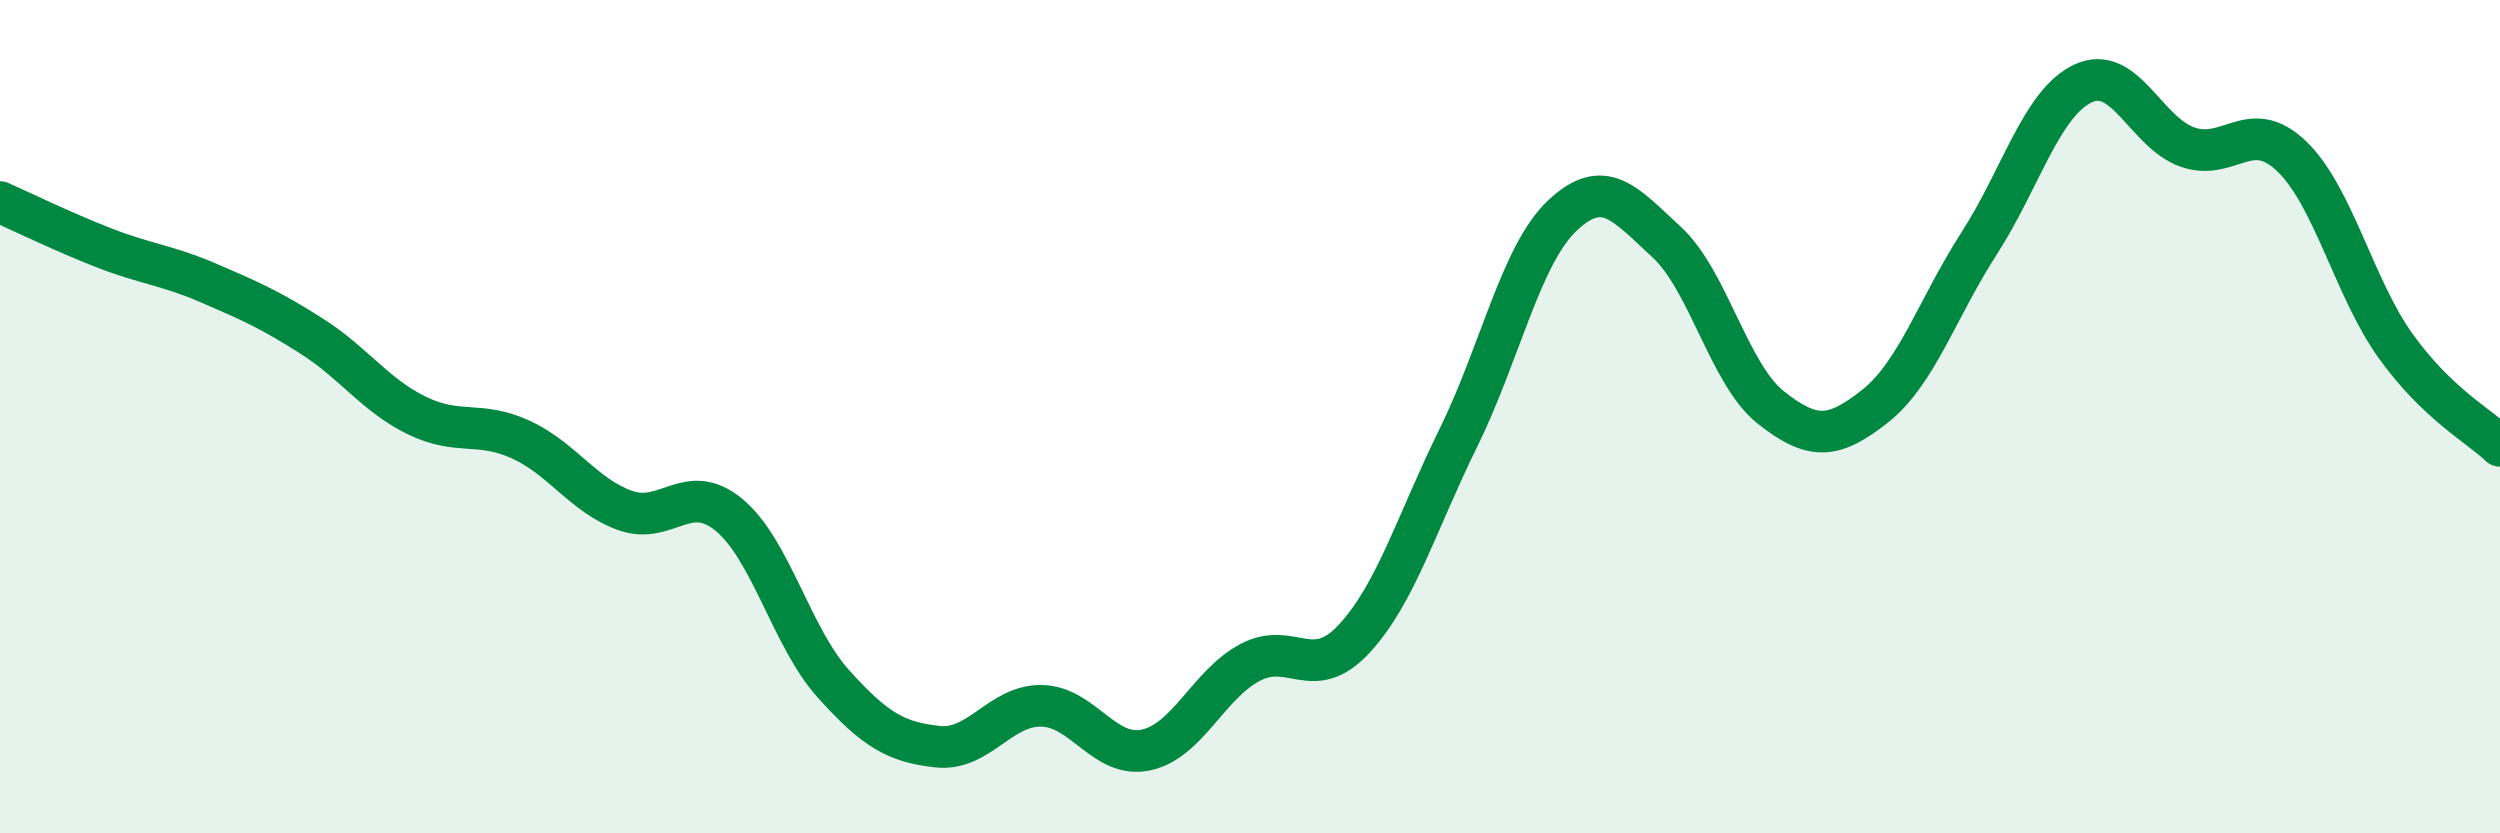
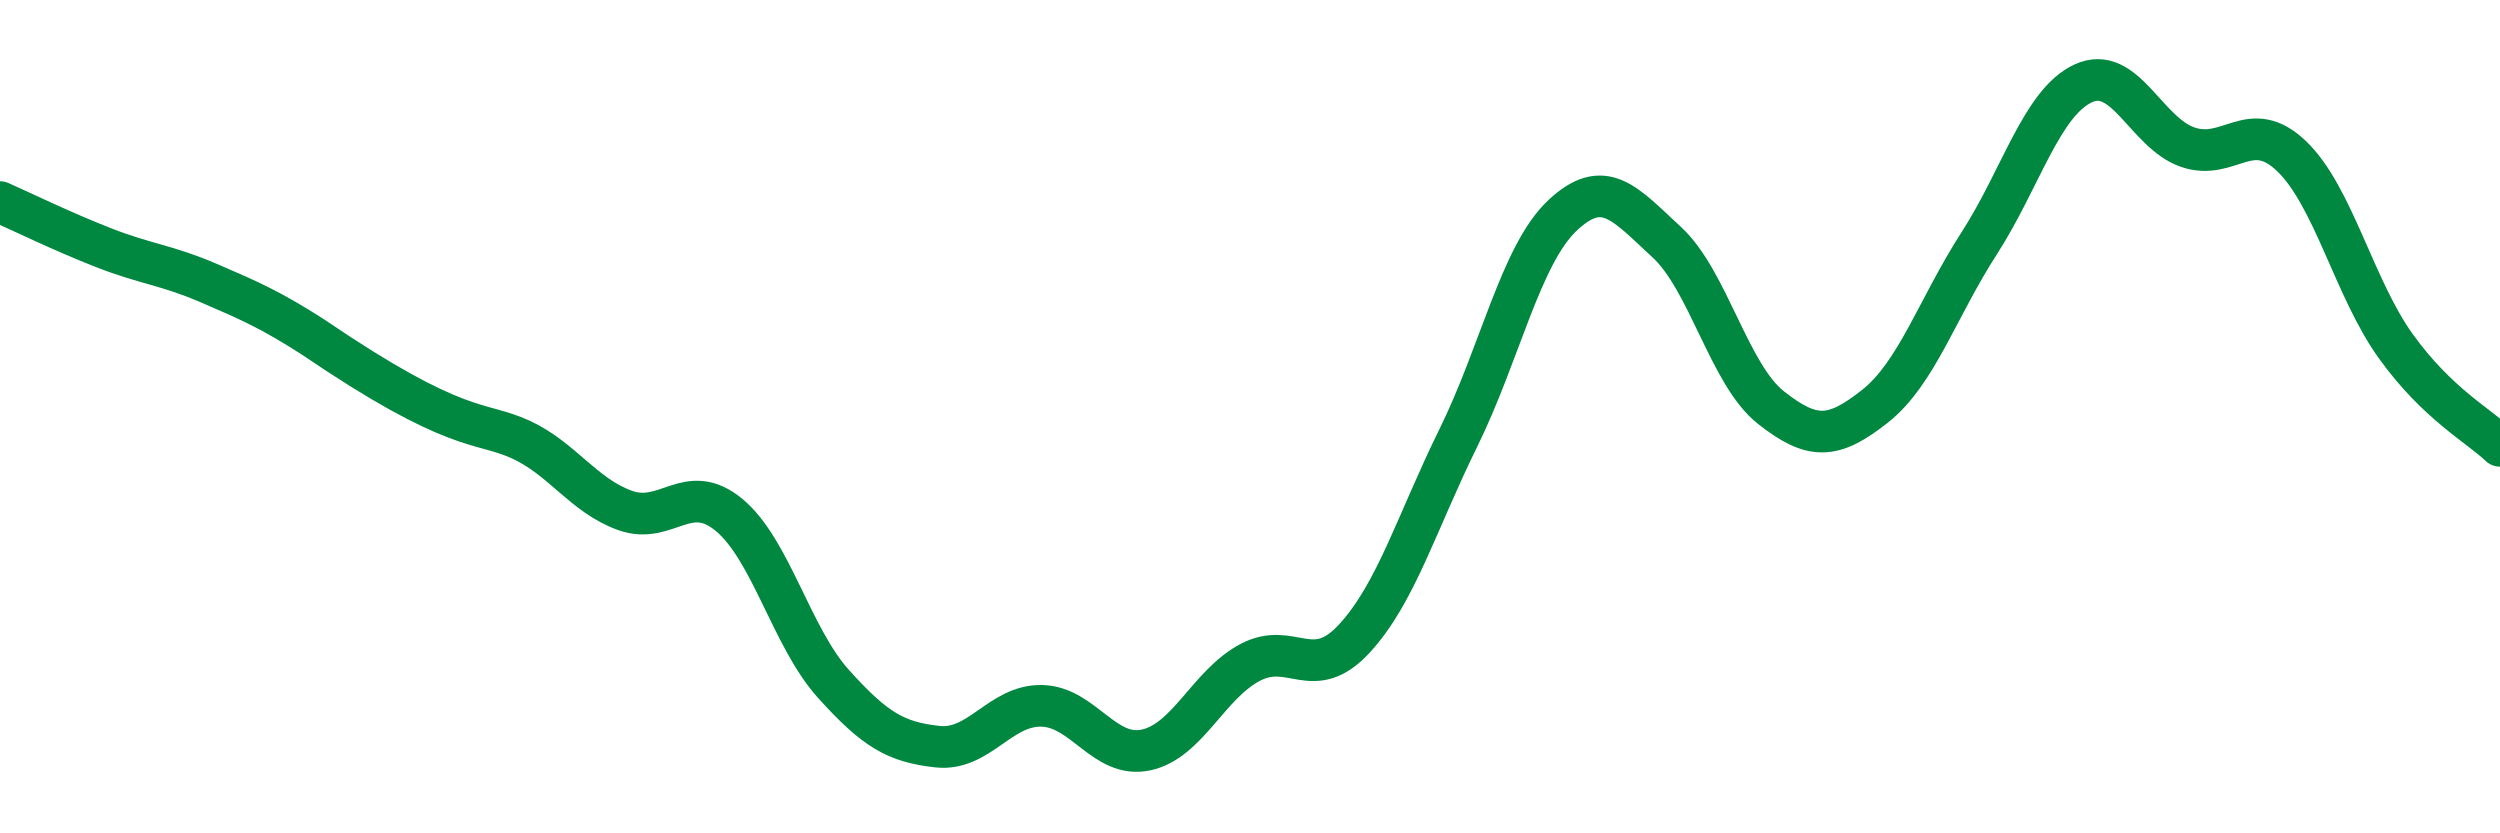
<svg xmlns="http://www.w3.org/2000/svg" width="60" height="20" viewBox="0 0 60 20">
-   <path d="M 0,4.85 C 0.5,5.07 1.5,5.56 2.5,5.95 C 3.5,6.34 4,6.36 5,6.79 C 6,7.22 6.5,7.44 7.5,8.08 C 8.5,8.72 9,9.48 10,9.97 C 11,10.46 11.5,10.09 12.5,10.55 C 13.5,11.01 14,11.89 15,12.25 C 16,12.61 16.5,11.53 17.5,12.36 C 18.5,13.19 19,15.3 20,16.41 C 21,17.52 21.5,17.81 22.5,17.92 C 23.5,18.03 24,16.92 25,16.94 C 26,16.96 26.5,18.21 27.5,18 C 28.5,17.79 29,16.43 30,15.9 C 31,15.37 31.5,16.41 32.5,15.33 C 33.5,14.25 34,12.54 35,10.51 C 36,8.48 36.5,6.11 37.5,5.17 C 38.5,4.23 39,4.89 40,5.81 C 41,6.73 41.5,8.99 42.5,9.78 C 43.5,10.57 44,10.54 45,9.75 C 46,8.96 46.5,7.39 47.5,5.84 C 48.5,4.29 49,2.46 50,2 C 51,1.54 51.5,3.18 52.5,3.53 C 53.5,3.88 54,2.79 55,3.75 C 56,4.71 56.5,6.92 57.5,8.31 C 58.5,9.7 59.5,10.22 60,10.7L60 20L0 20Z" fill="#008740" opacity="0.1" stroke-linecap="round" stroke-linejoin="round" />
-   <path d="M 0,4.85 C 0.5,5.07 1.5,5.56 2.5,5.95 C 3.5,6.34 4,6.36 5,6.79 C 6,7.22 6.5,7.44 7.5,8.08 C 8.5,8.72 9,9.48 10,9.97 C 11,10.46 11.5,10.09 12.5,10.55 C 13.5,11.01 14,11.89 15,12.25 C 16,12.61 16.5,11.53 17.5,12.36 C 18.5,13.19 19,15.3 20,16.41 C 21,17.52 21.5,17.81 22.5,17.92 C 23.5,18.03 24,16.92 25,16.94 C 26,16.96 26.5,18.21 27.5,18 C 28.5,17.79 29,16.43 30,15.9 C 31,15.37 31.5,16.41 32.5,15.33 C 33.5,14.25 34,12.54 35,10.51 C 36,8.48 36.5,6.11 37.5,5.17 C 38.5,4.23 39,4.89 40,5.81 C 41,6.73 41.5,8.99 42.5,9.78 C 43.5,10.57 44,10.54 45,9.75 C 46,8.96 46.5,7.39 47.5,5.84 C 48.5,4.29 49,2.46 50,2 C 51,1.54 51.5,3.18 52.5,3.53 C 53.5,3.88 54,2.79 55,3.75 C 56,4.71 56.5,6.92 57.5,8.31 C 58.5,9.7 59.5,10.22 60,10.7" stroke="#008740" stroke-width="1" fill="none" stroke-linecap="round" stroke-linejoin="round" />
+   <path d="M 0,4.85 C 0.5,5.07 1.5,5.56 2.5,5.95 C 3.5,6.34 4,6.36 5,6.79 C 6,7.22 6.5,7.44 7.5,8.08 C 11,10.46 11.5,10.09 12.5,10.55 C 13.5,11.01 14,11.89 15,12.25 C 16,12.61 16.5,11.53 17.5,12.36 C 18.5,13.19 19,15.3 20,16.41 C 21,17.52 21.5,17.81 22.5,17.92 C 23.5,18.03 24,16.92 25,16.94 C 26,16.96 26.5,18.21 27.5,18 C 28.5,17.79 29,16.43 30,15.9 C 31,15.37 31.5,16.41 32.5,15.33 C 33.5,14.25 34,12.54 35,10.51 C 36,8.48 36.5,6.11 37.5,5.17 C 38.5,4.23 39,4.89 40,5.81 C 41,6.73 41.5,8.99 42.5,9.78 C 43.5,10.57 44,10.54 45,9.75 C 46,8.96 46.5,7.39 47.5,5.84 C 48.5,4.29 49,2.46 50,2 C 51,1.54 51.5,3.18 52.5,3.53 C 53.5,3.88 54,2.79 55,3.75 C 56,4.71 56.5,6.92 57.5,8.31 C 58.5,9.7 59.5,10.22 60,10.7" stroke="#008740" stroke-width="1" fill="none" stroke-linecap="round" stroke-linejoin="round" />
</svg>